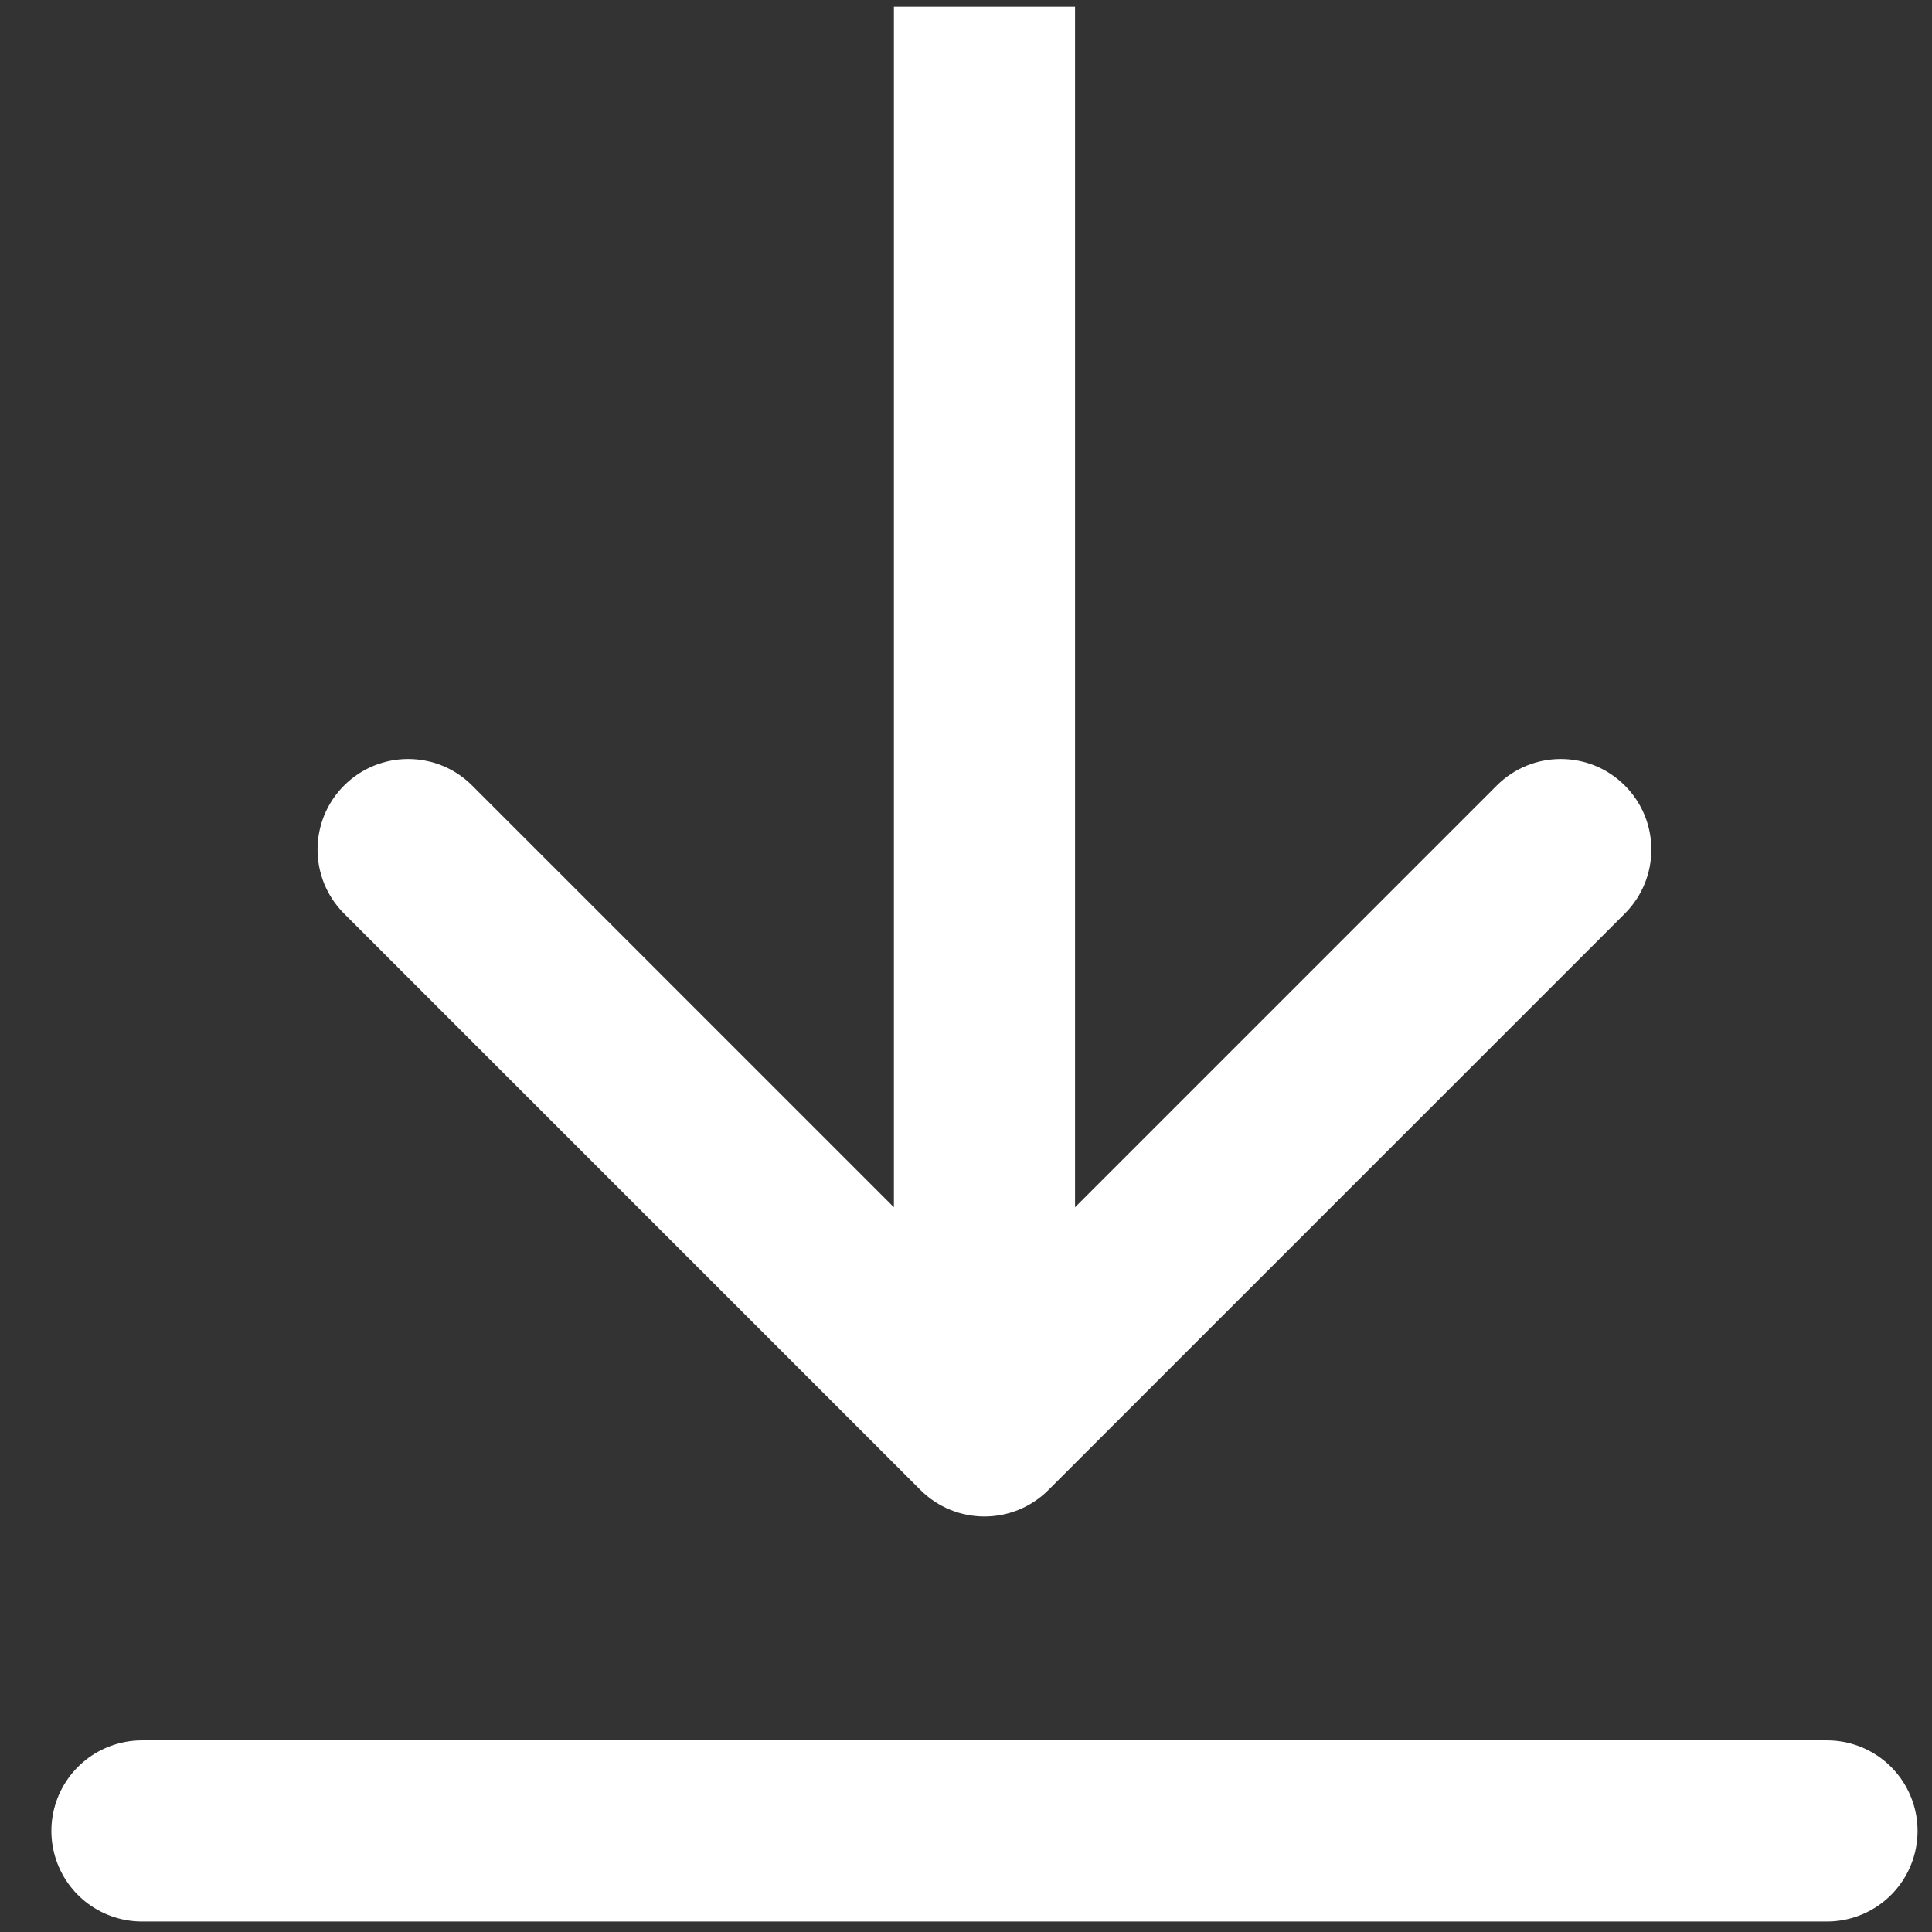
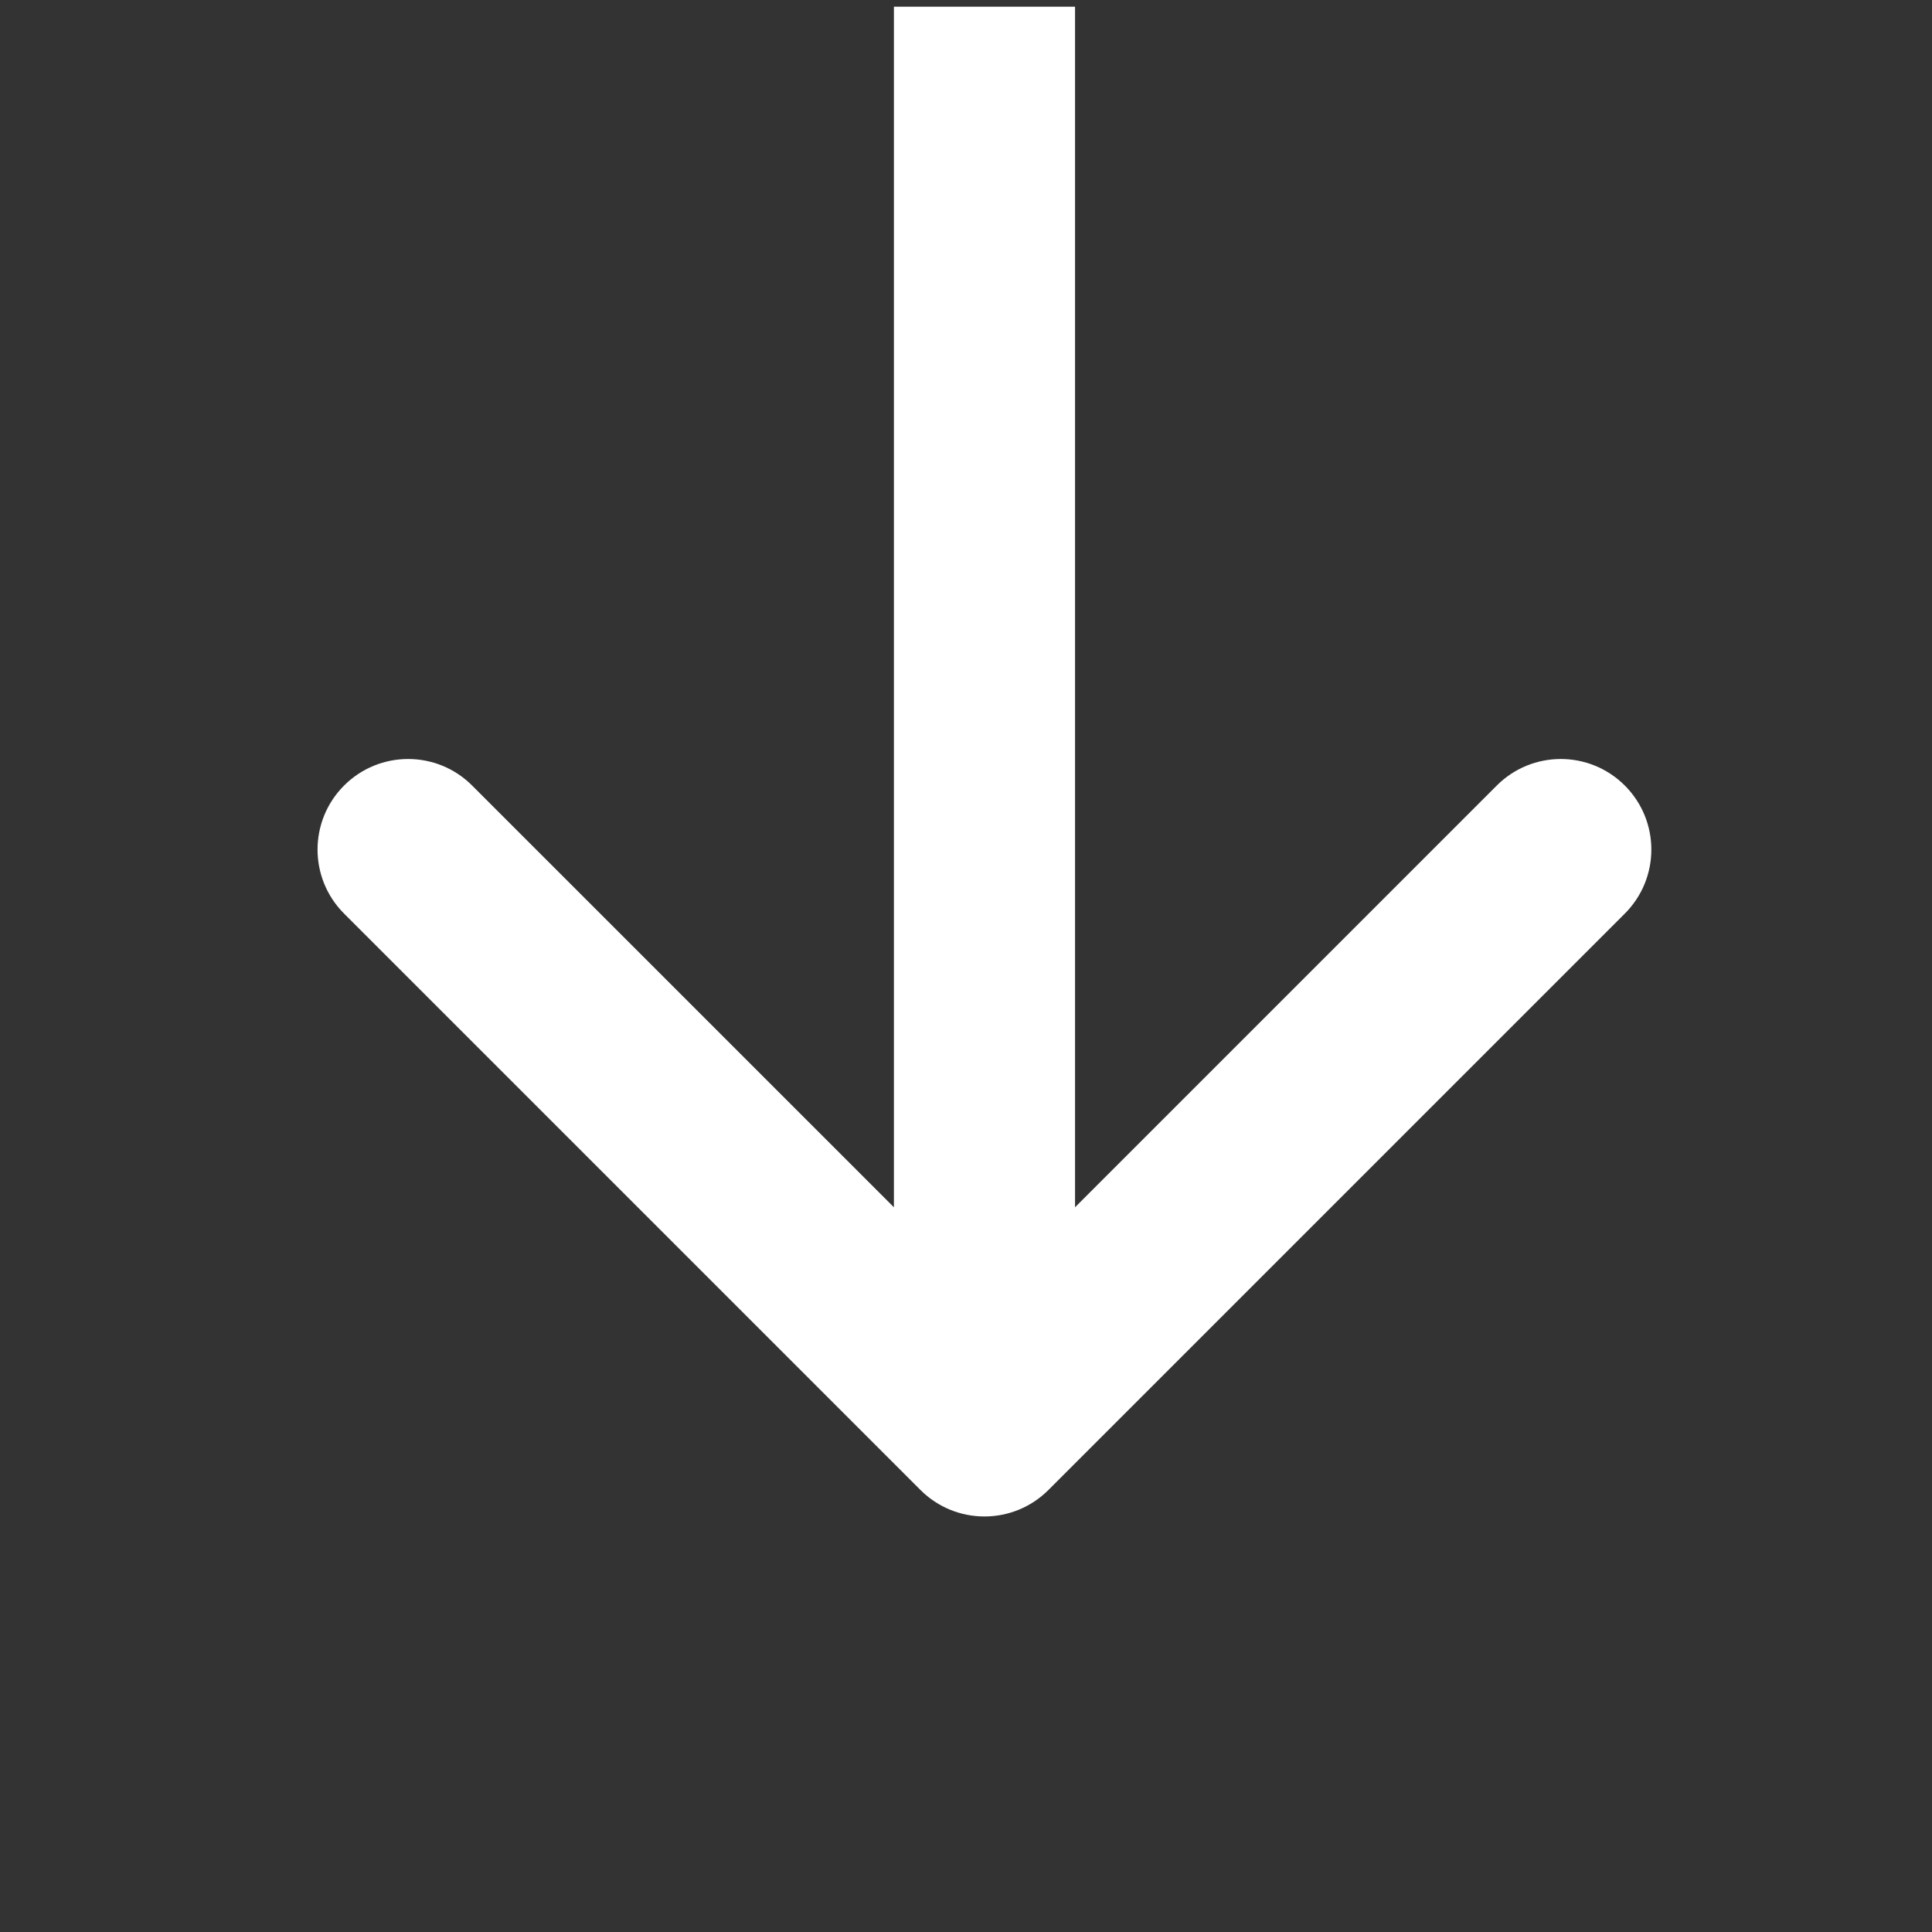
<svg xmlns="http://www.w3.org/2000/svg" width="32" height="32" viewBox="0 0 32 32" fill="none">
  <rect x="0" y="0" width="32" height="32" fill="#333333" stroke="none" />
  <path d="M15.245 24.678C15.831 25.264 16.78 25.264 17.366 24.678L26.912 15.132C27.498 14.546 27.498 13.597 26.912 13.011C26.326 12.425 25.377 12.425 24.791 13.011L16.306 21.496L7.82 13.011C7.235 12.425 6.285 12.425 5.699 13.011C5.113 13.597 5.113 14.546 5.699 15.132L15.245 24.678ZM14.806 0.111L14.806 23.617L17.806 23.617L17.806 0.111L14.806 0.111Z" fill="white" />
-   <line x1="2.351" y1="30.326" x2="30.261" y2="30.326" stroke="white" stroke-width="3" stroke-linecap="round" />
</svg>